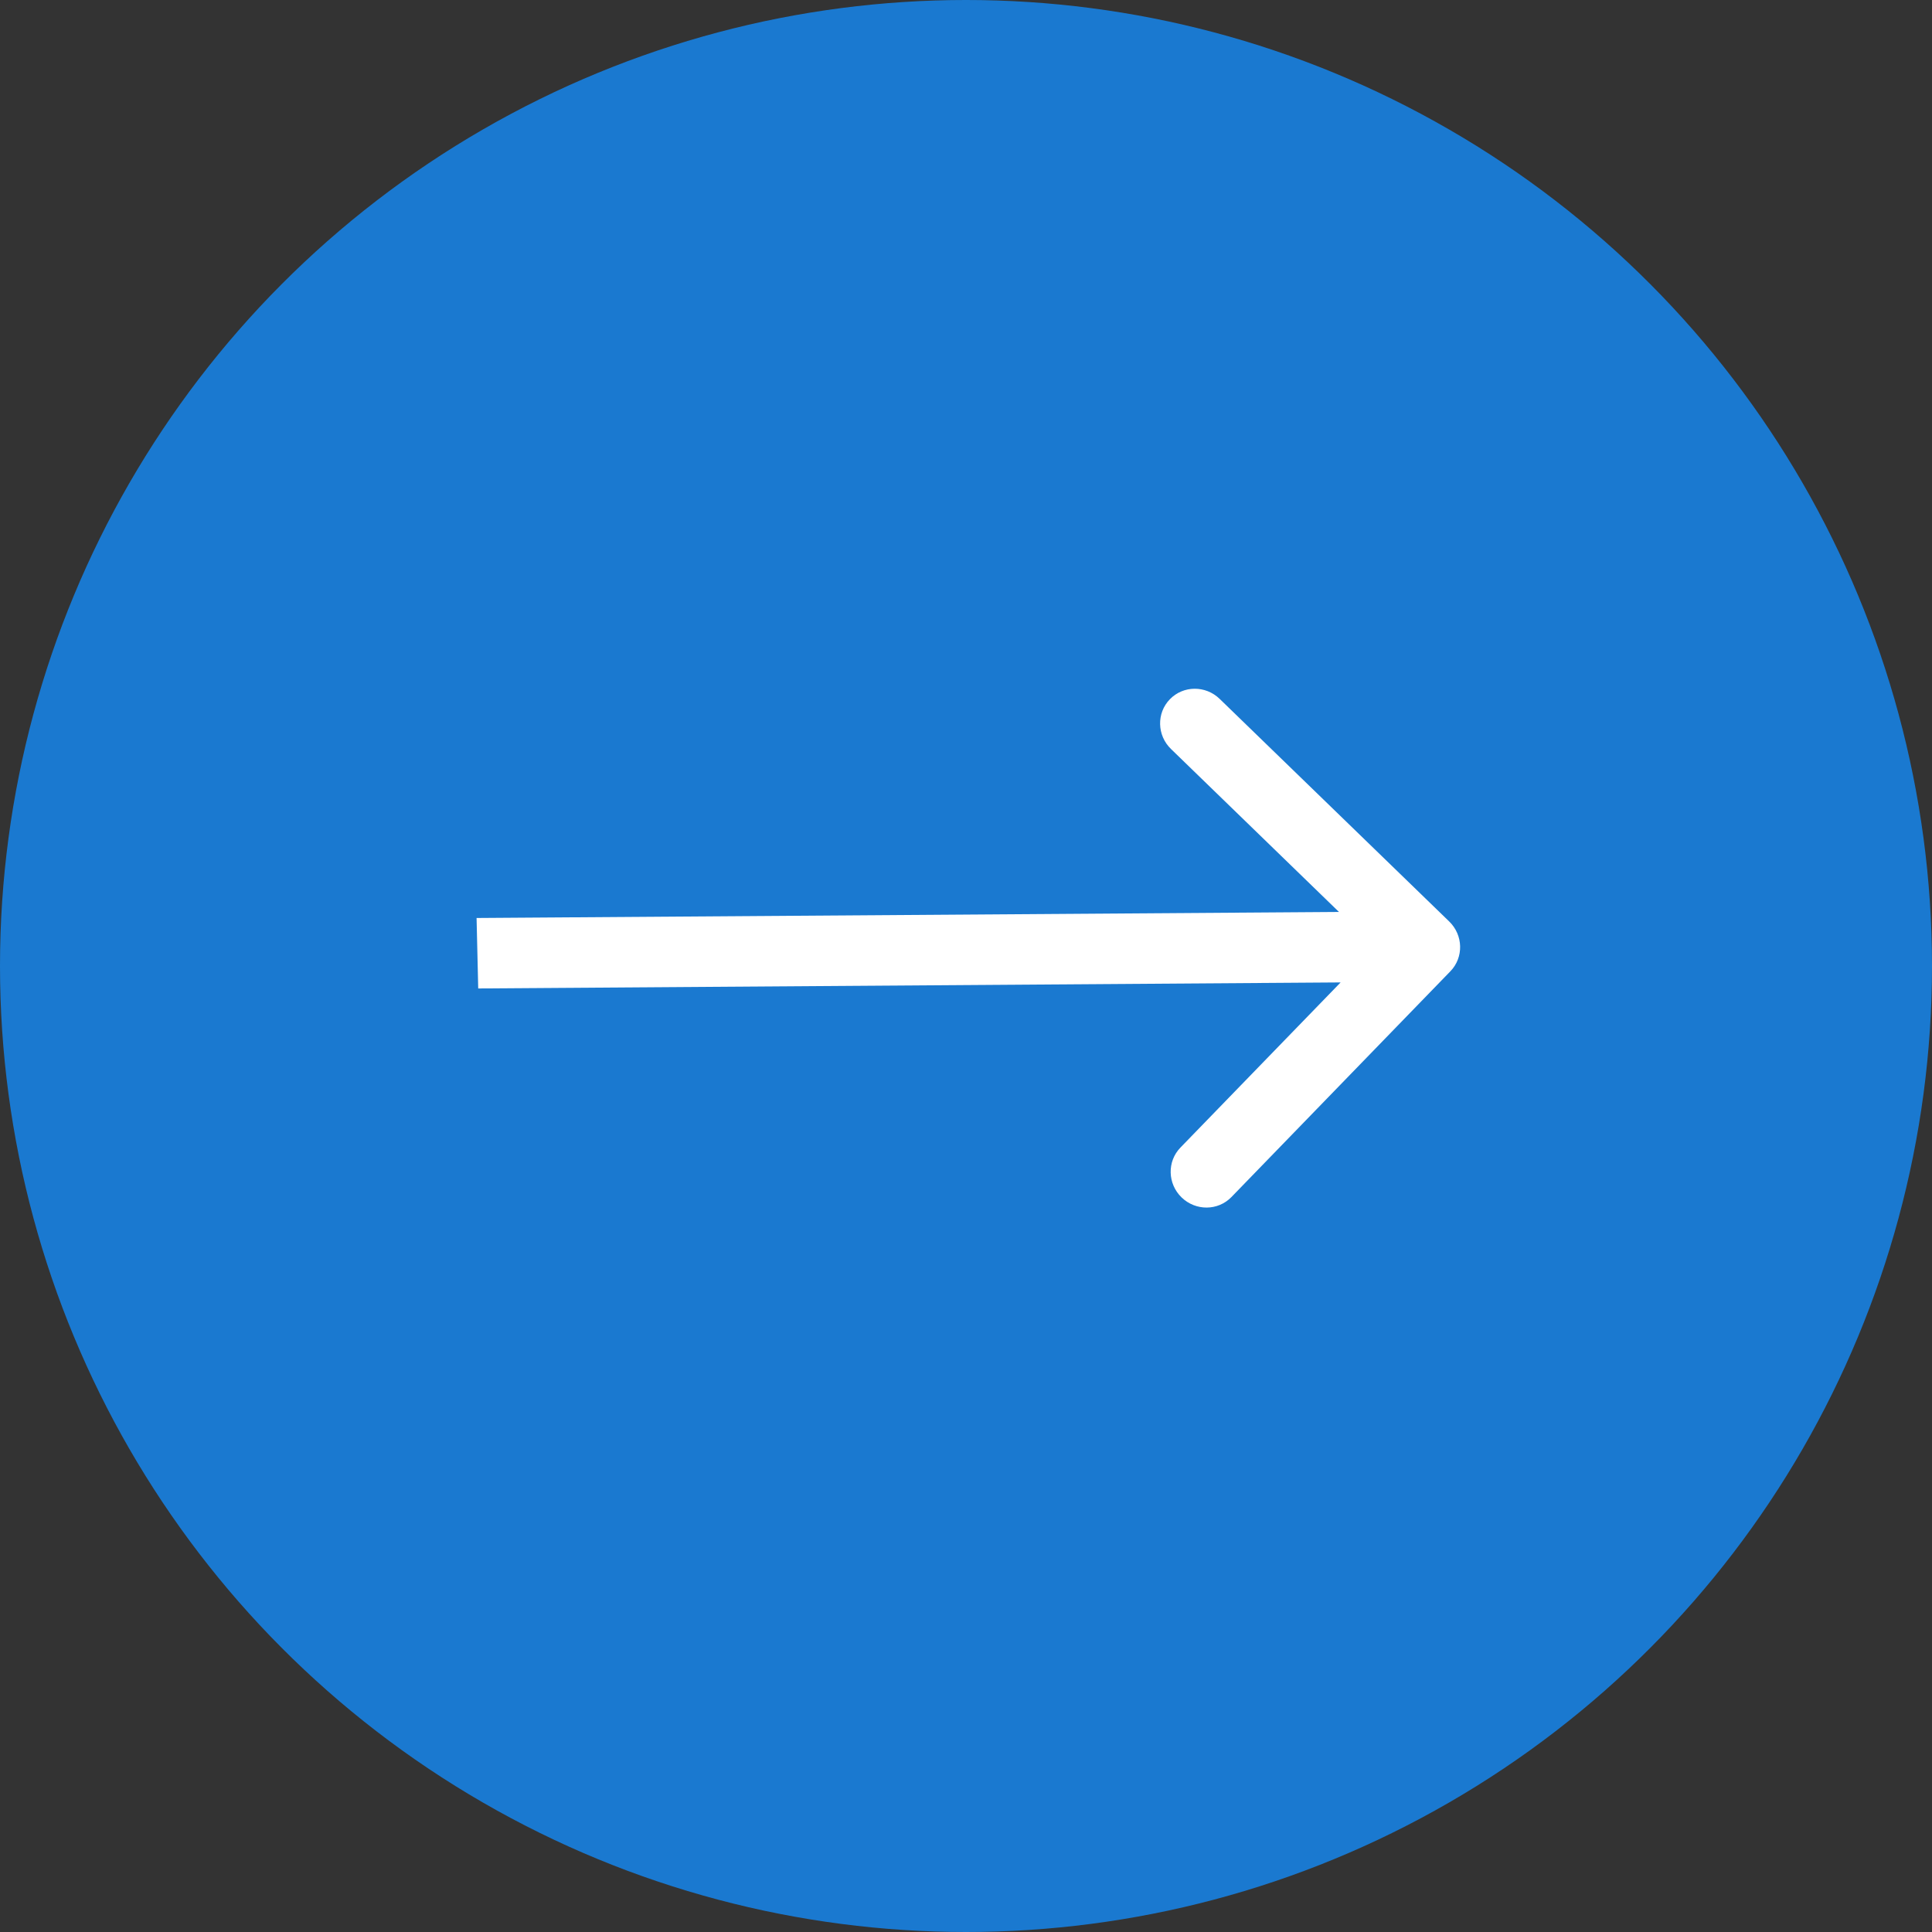
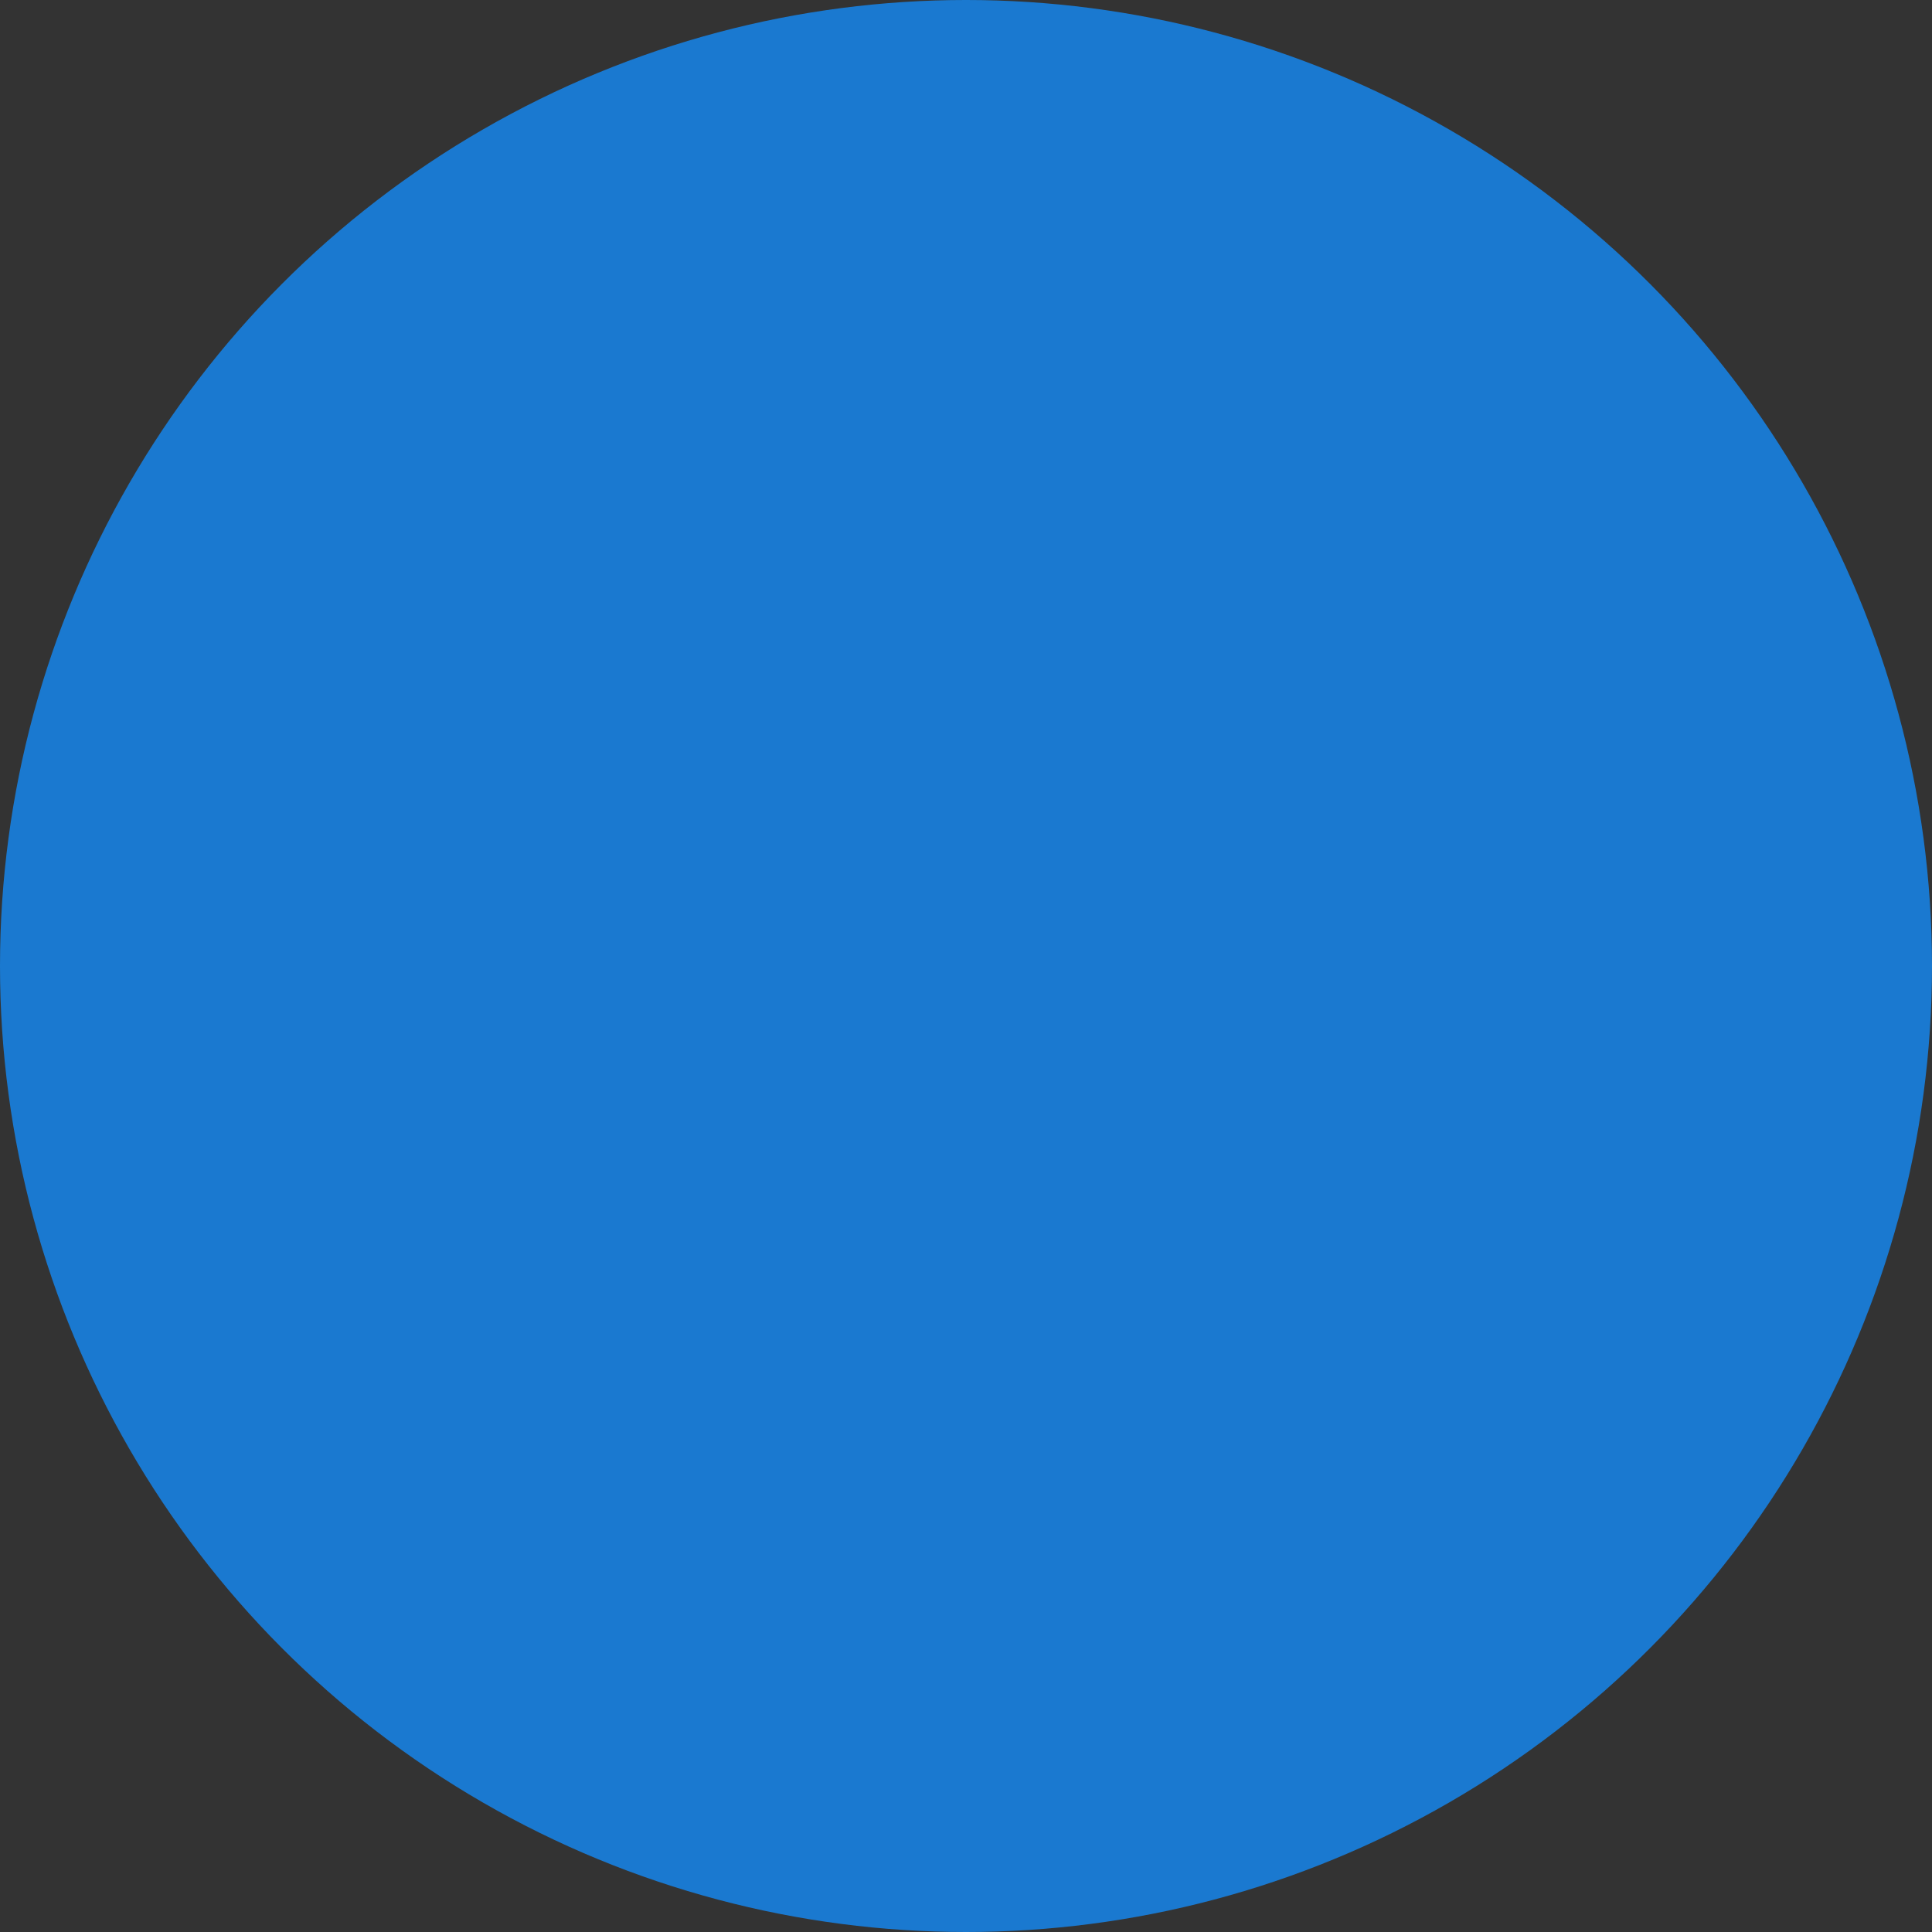
<svg xmlns="http://www.w3.org/2000/svg" width="40" height="40" viewBox="0 0 40 40" fill="none">
  <rect x="0" y="0" width="40" height="40" fill="#333333" stroke="none" />
  <circle cx="20" cy="20" r="20" fill="#1A79D0" />
-   <path fill-rule="evenodd" clip-rule="evenodd" d="M25.252 14.47L30.004 19.078C30.296 19.361 30.307 19.823 30.028 20.11L25.495 24.784C25.217 25.071 24.755 25.074 24.463 24.791C24.172 24.508 24.161 24.047 24.439 23.76L27.756 20.34L9.901 20.465L9.867 19.006L27.722 18.881L24.245 15.508C23.953 15.226 23.942 14.764 24.221 14.477C24.499 14.19 24.961 14.187 25.252 14.47Z" fill="white" />
</svg>